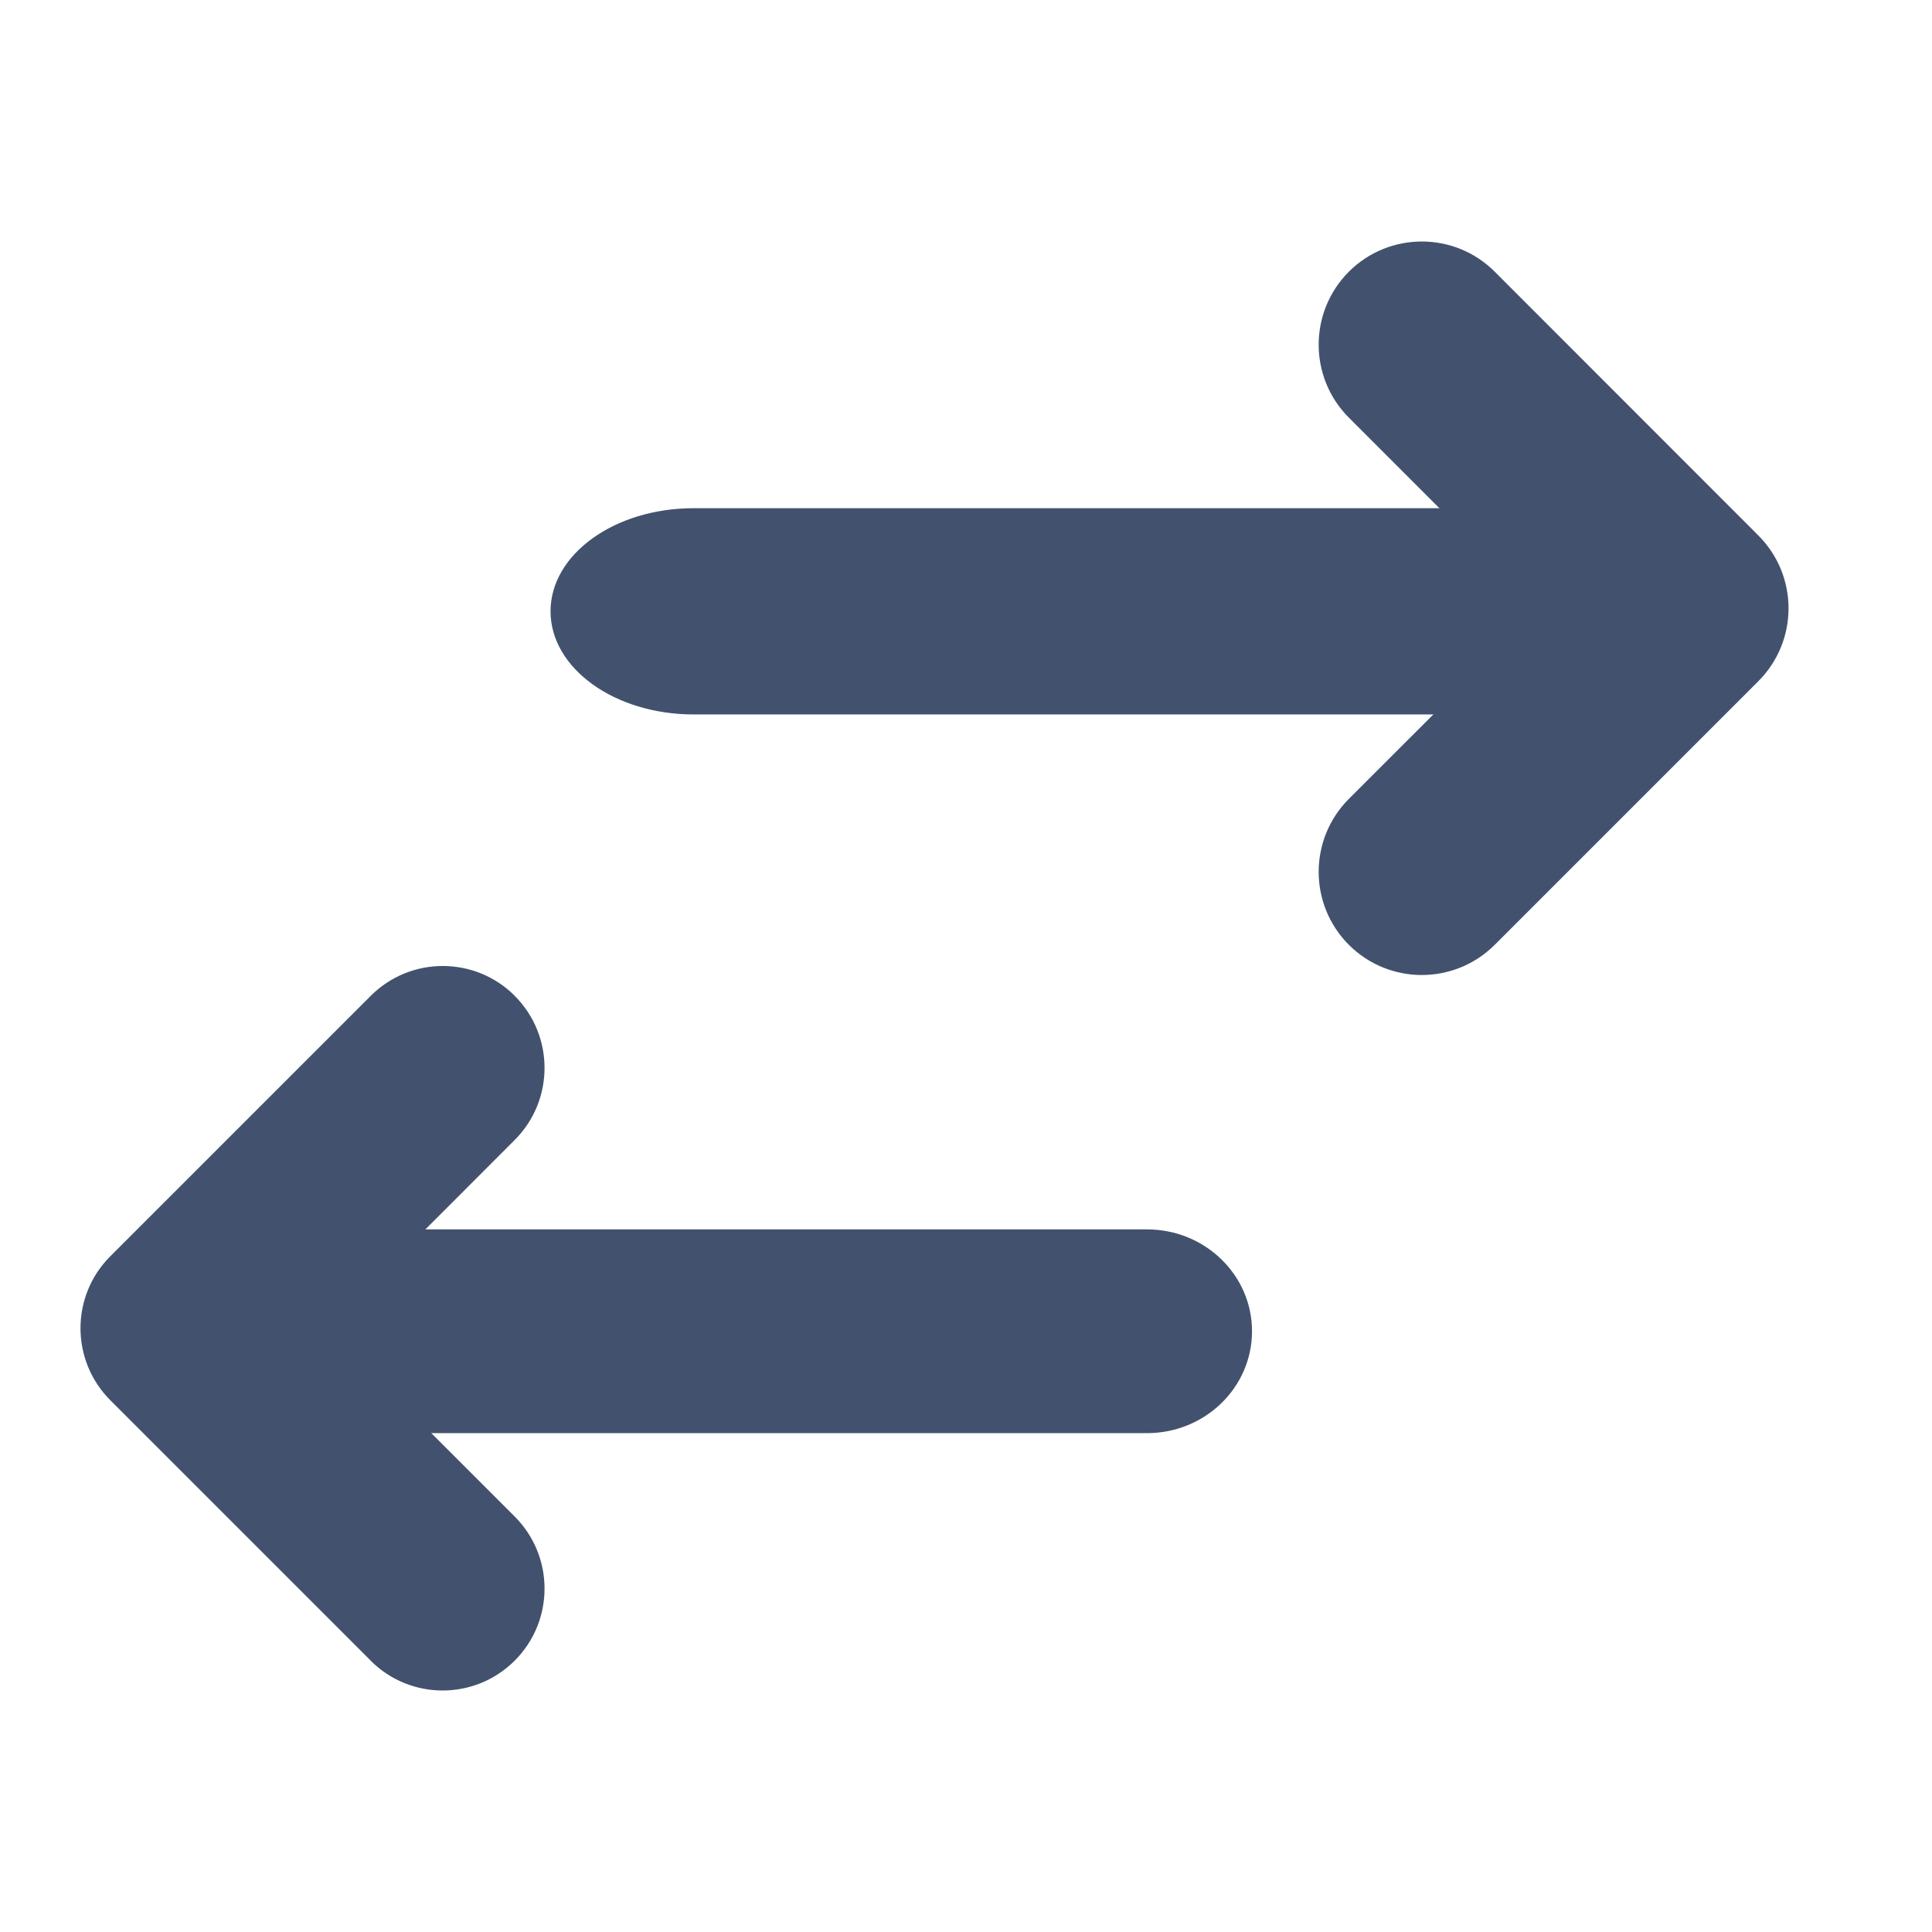
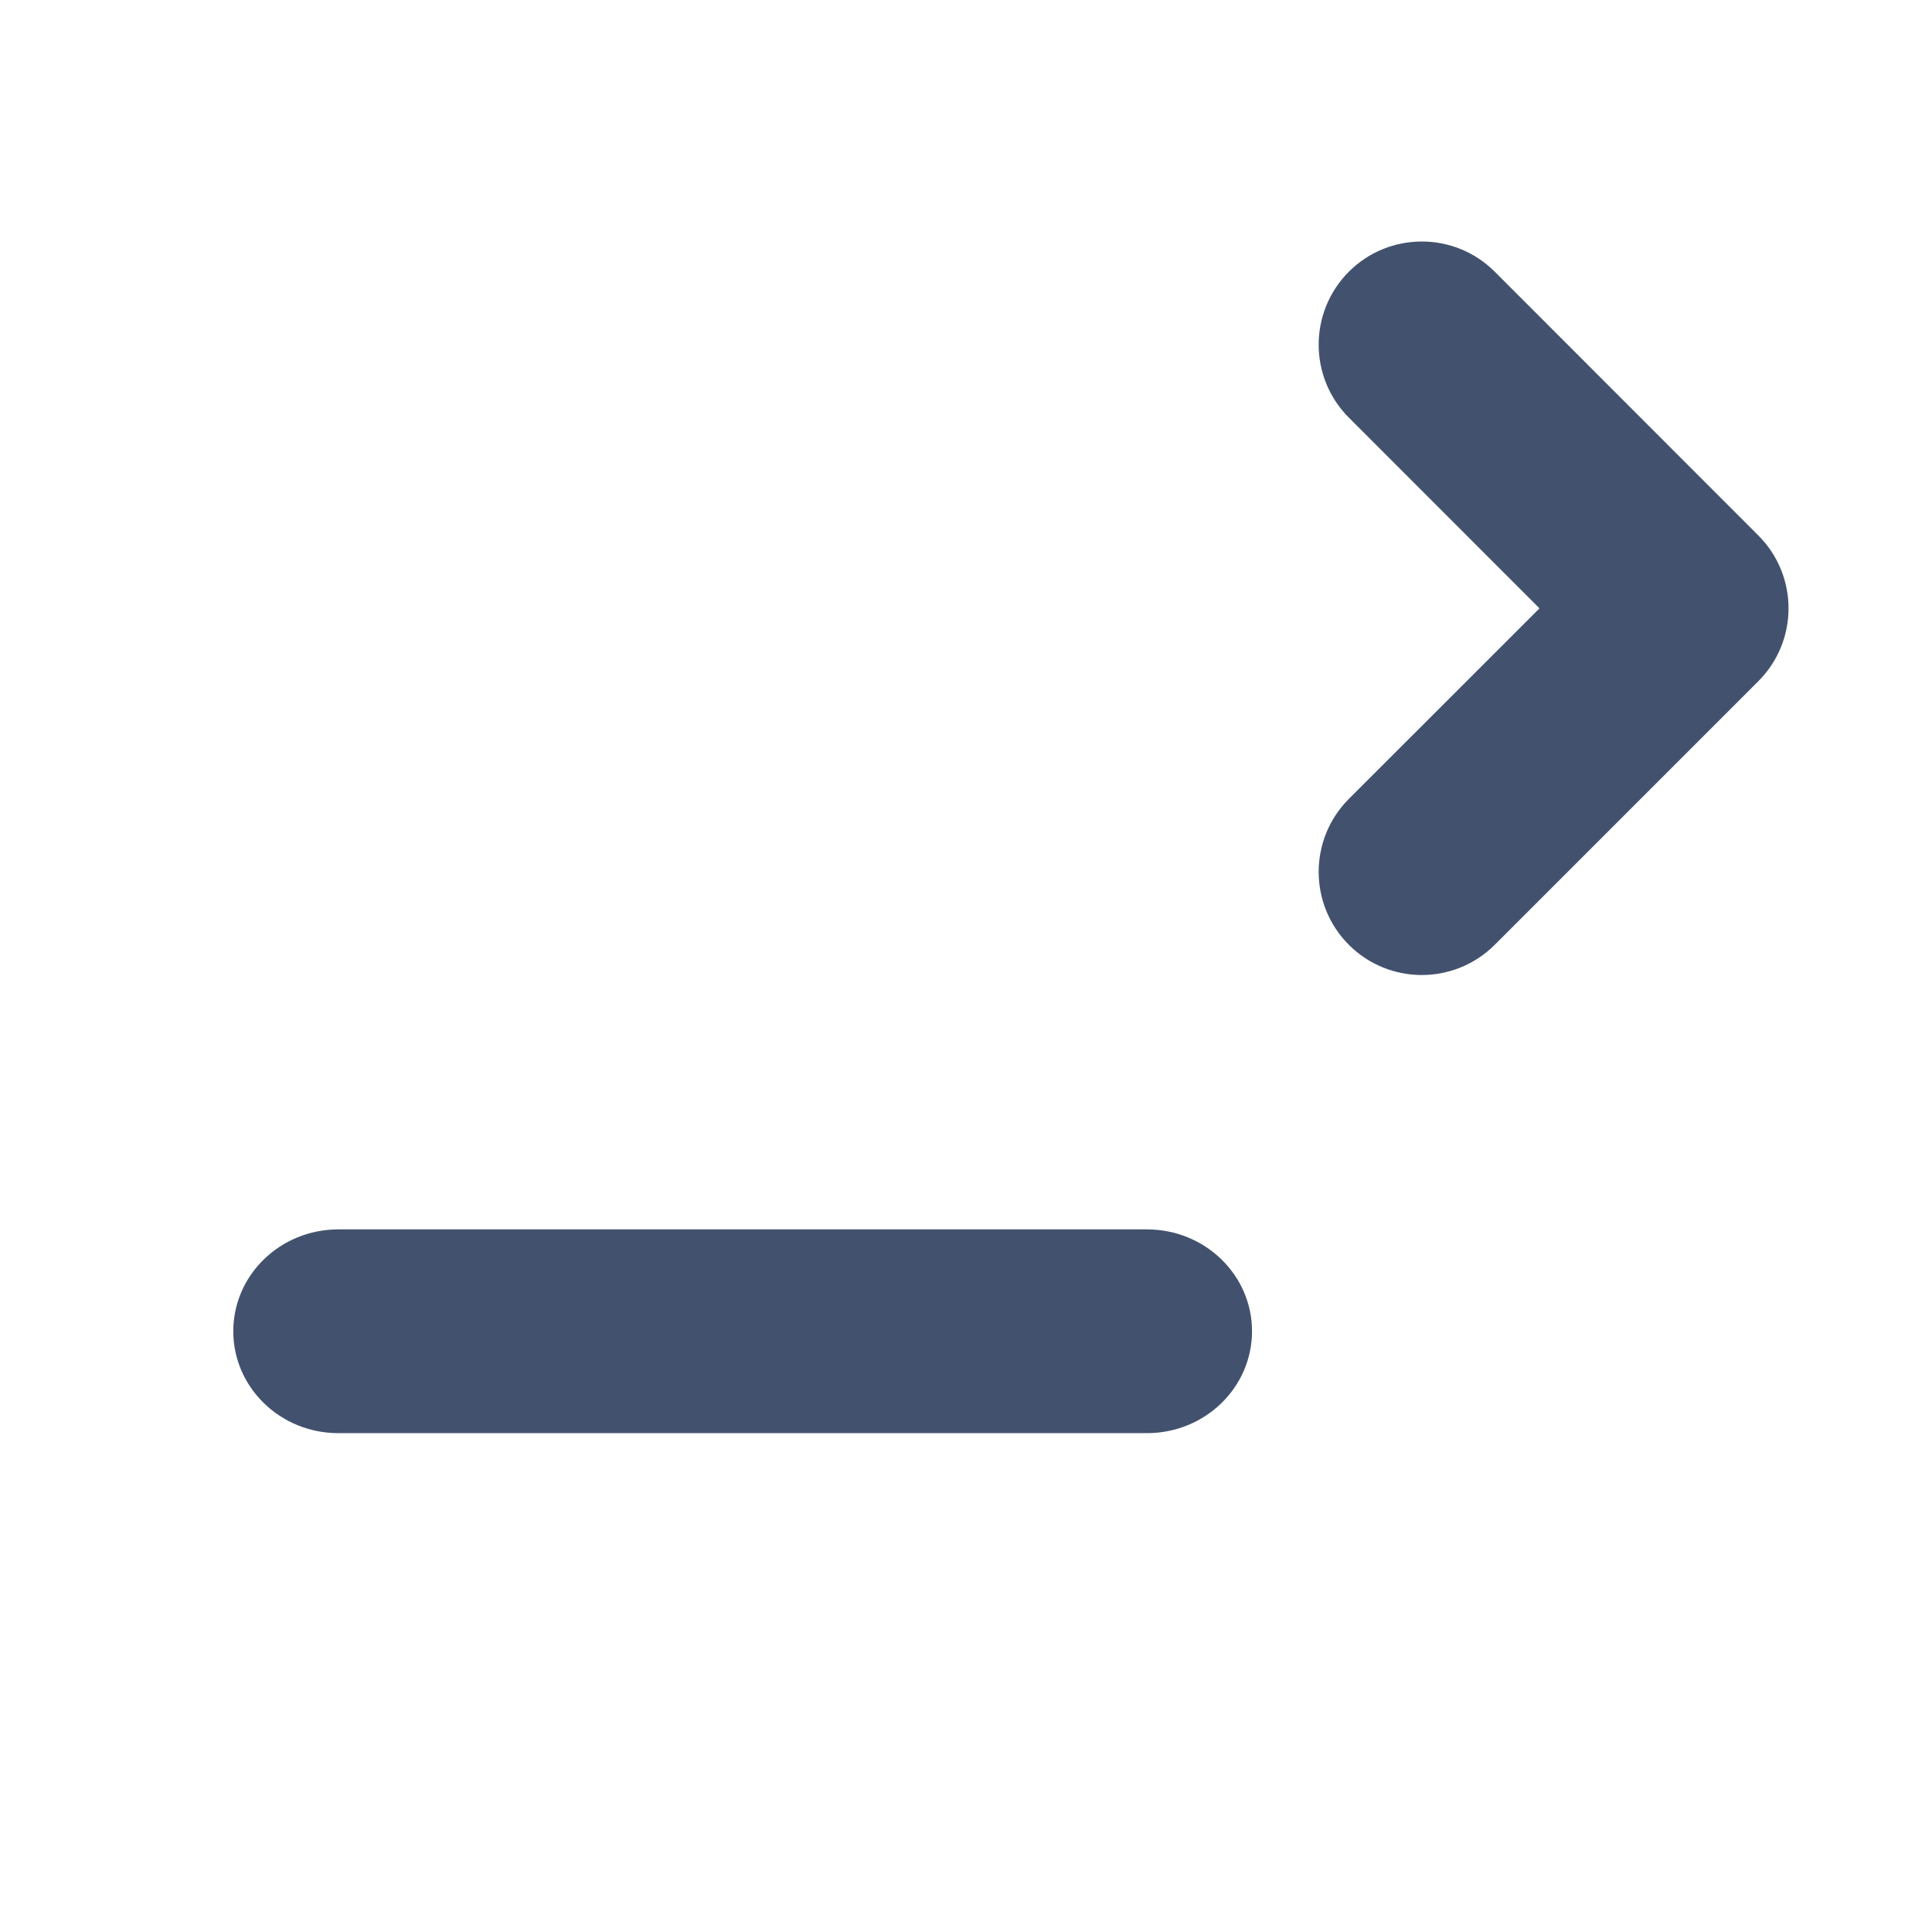
<svg xmlns="http://www.w3.org/2000/svg" width="24" height="24" viewBox="0 0 24 24" fill="none">
-   <path d="M17.874 6.313H8.616C7.634 6.313 6.839 6.886 6.839 7.594C6.839 8.301 7.634 8.875 8.616 8.875H17.874C18.855 8.875 19.651 8.301 19.651 7.594C19.651 6.886 18.855 6.313 17.874 6.313Z" fill="#42526E" />
  <path fill-rule="evenodd" clip-rule="evenodd" d="M16.756 5.188L19.124 7.557L16.756 9.924C16.256 10.425 16.256 11.236 16.756 11.737C17.256 12.237 18.067 12.237 18.568 11.737C18.568 11.737 18.568 11.737 18.568 11.737L21.842 8.463C22.343 7.962 22.343 7.151 21.842 6.651L18.568 3.375C18.068 2.875 17.257 2.875 16.756 3.375C16.756 3.375 16.756 3.375 16.756 3.375C16.256 3.876 16.256 4.688 16.756 5.188Z" fill="#42526E" />
  <path d="M4.202 15.272H14.249C14.969 15.272 15.553 15.838 15.553 16.537C15.553 17.236 14.969 17.803 14.249 17.803H4.202C3.482 17.803 2.898 17.236 2.898 16.537C2.898 15.838 3.482 15.272 4.202 15.272Z" fill="#42526E" />
-   <path fill-rule="evenodd" clip-rule="evenodd" d="M6.394 14.161L4.056 16.501L6.394 18.839C6.888 19.333 6.888 20.135 6.394 20.629C5.9 21.123 5.099 21.124 4.605 20.63C4.605 20.63 4.605 20.63 4.605 20.629L1.371 17.395C0.877 16.901 0.876 16.1 1.37 15.606L4.605 12.371C5.099 11.877 5.9 11.876 6.394 12.37C6.394 12.371 6.394 12.371 6.394 12.371C6.888 12.865 6.888 13.667 6.394 14.161Z" fill="#42526E" />
</svg>